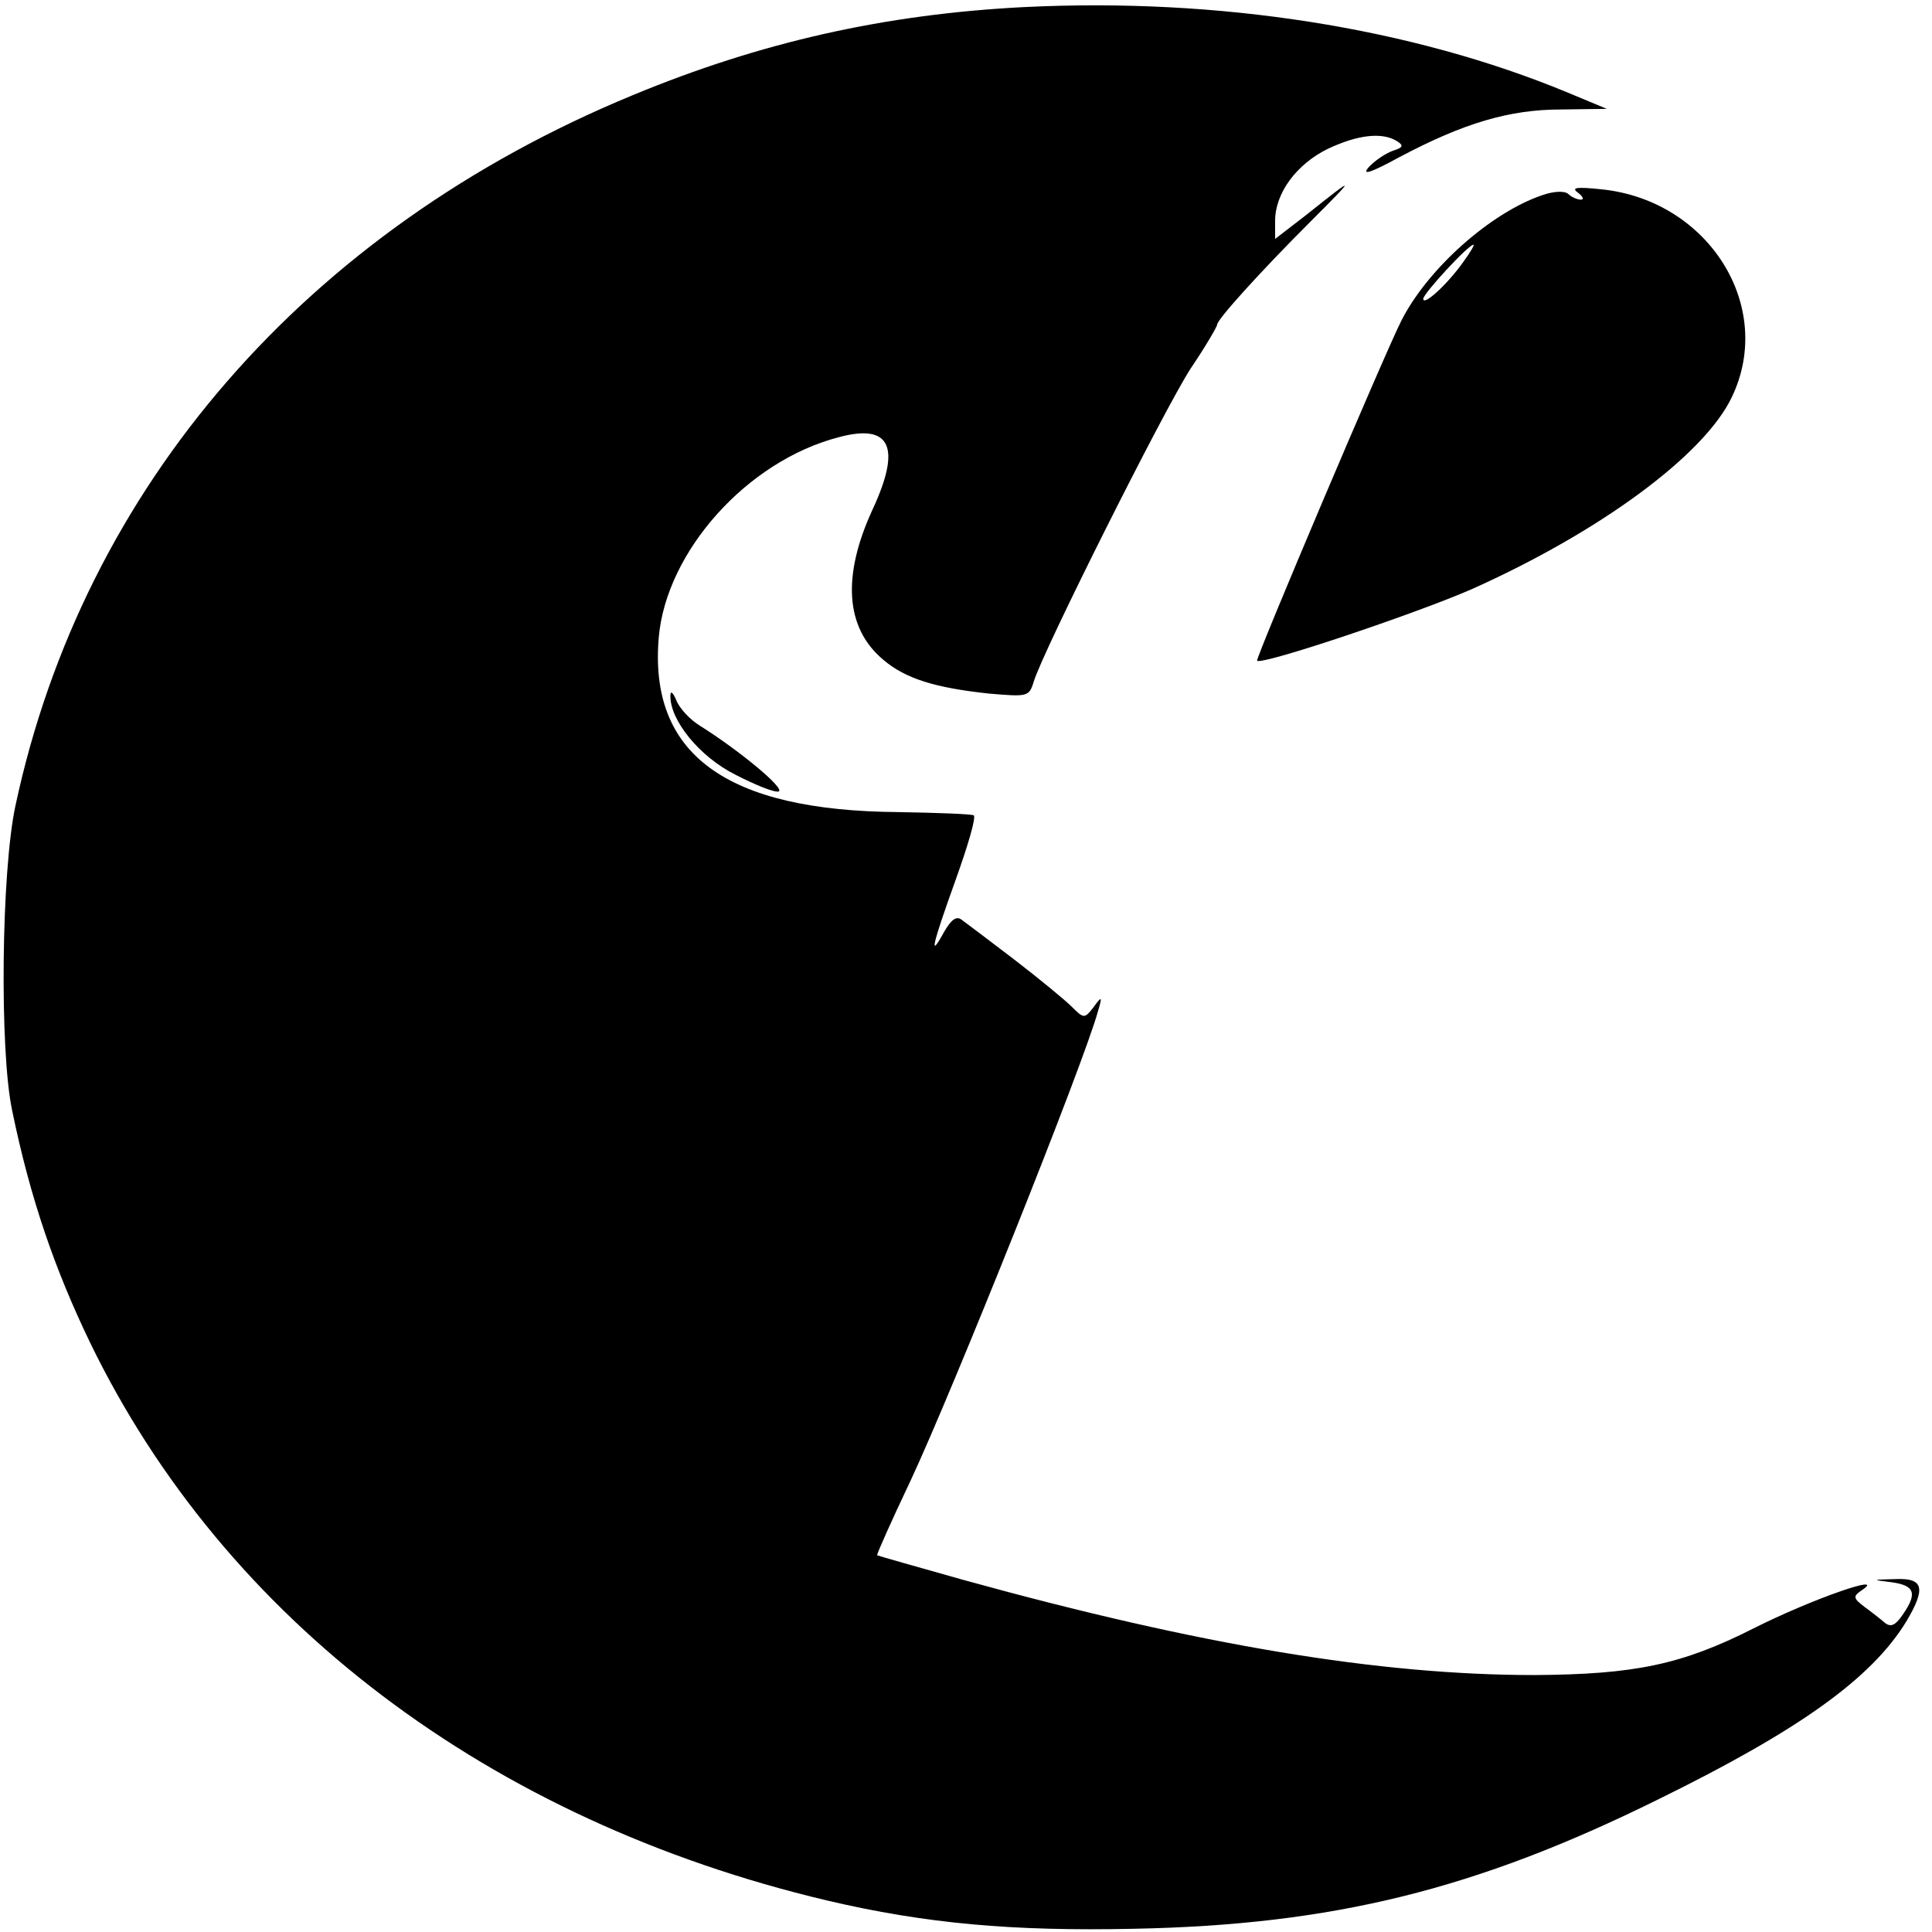
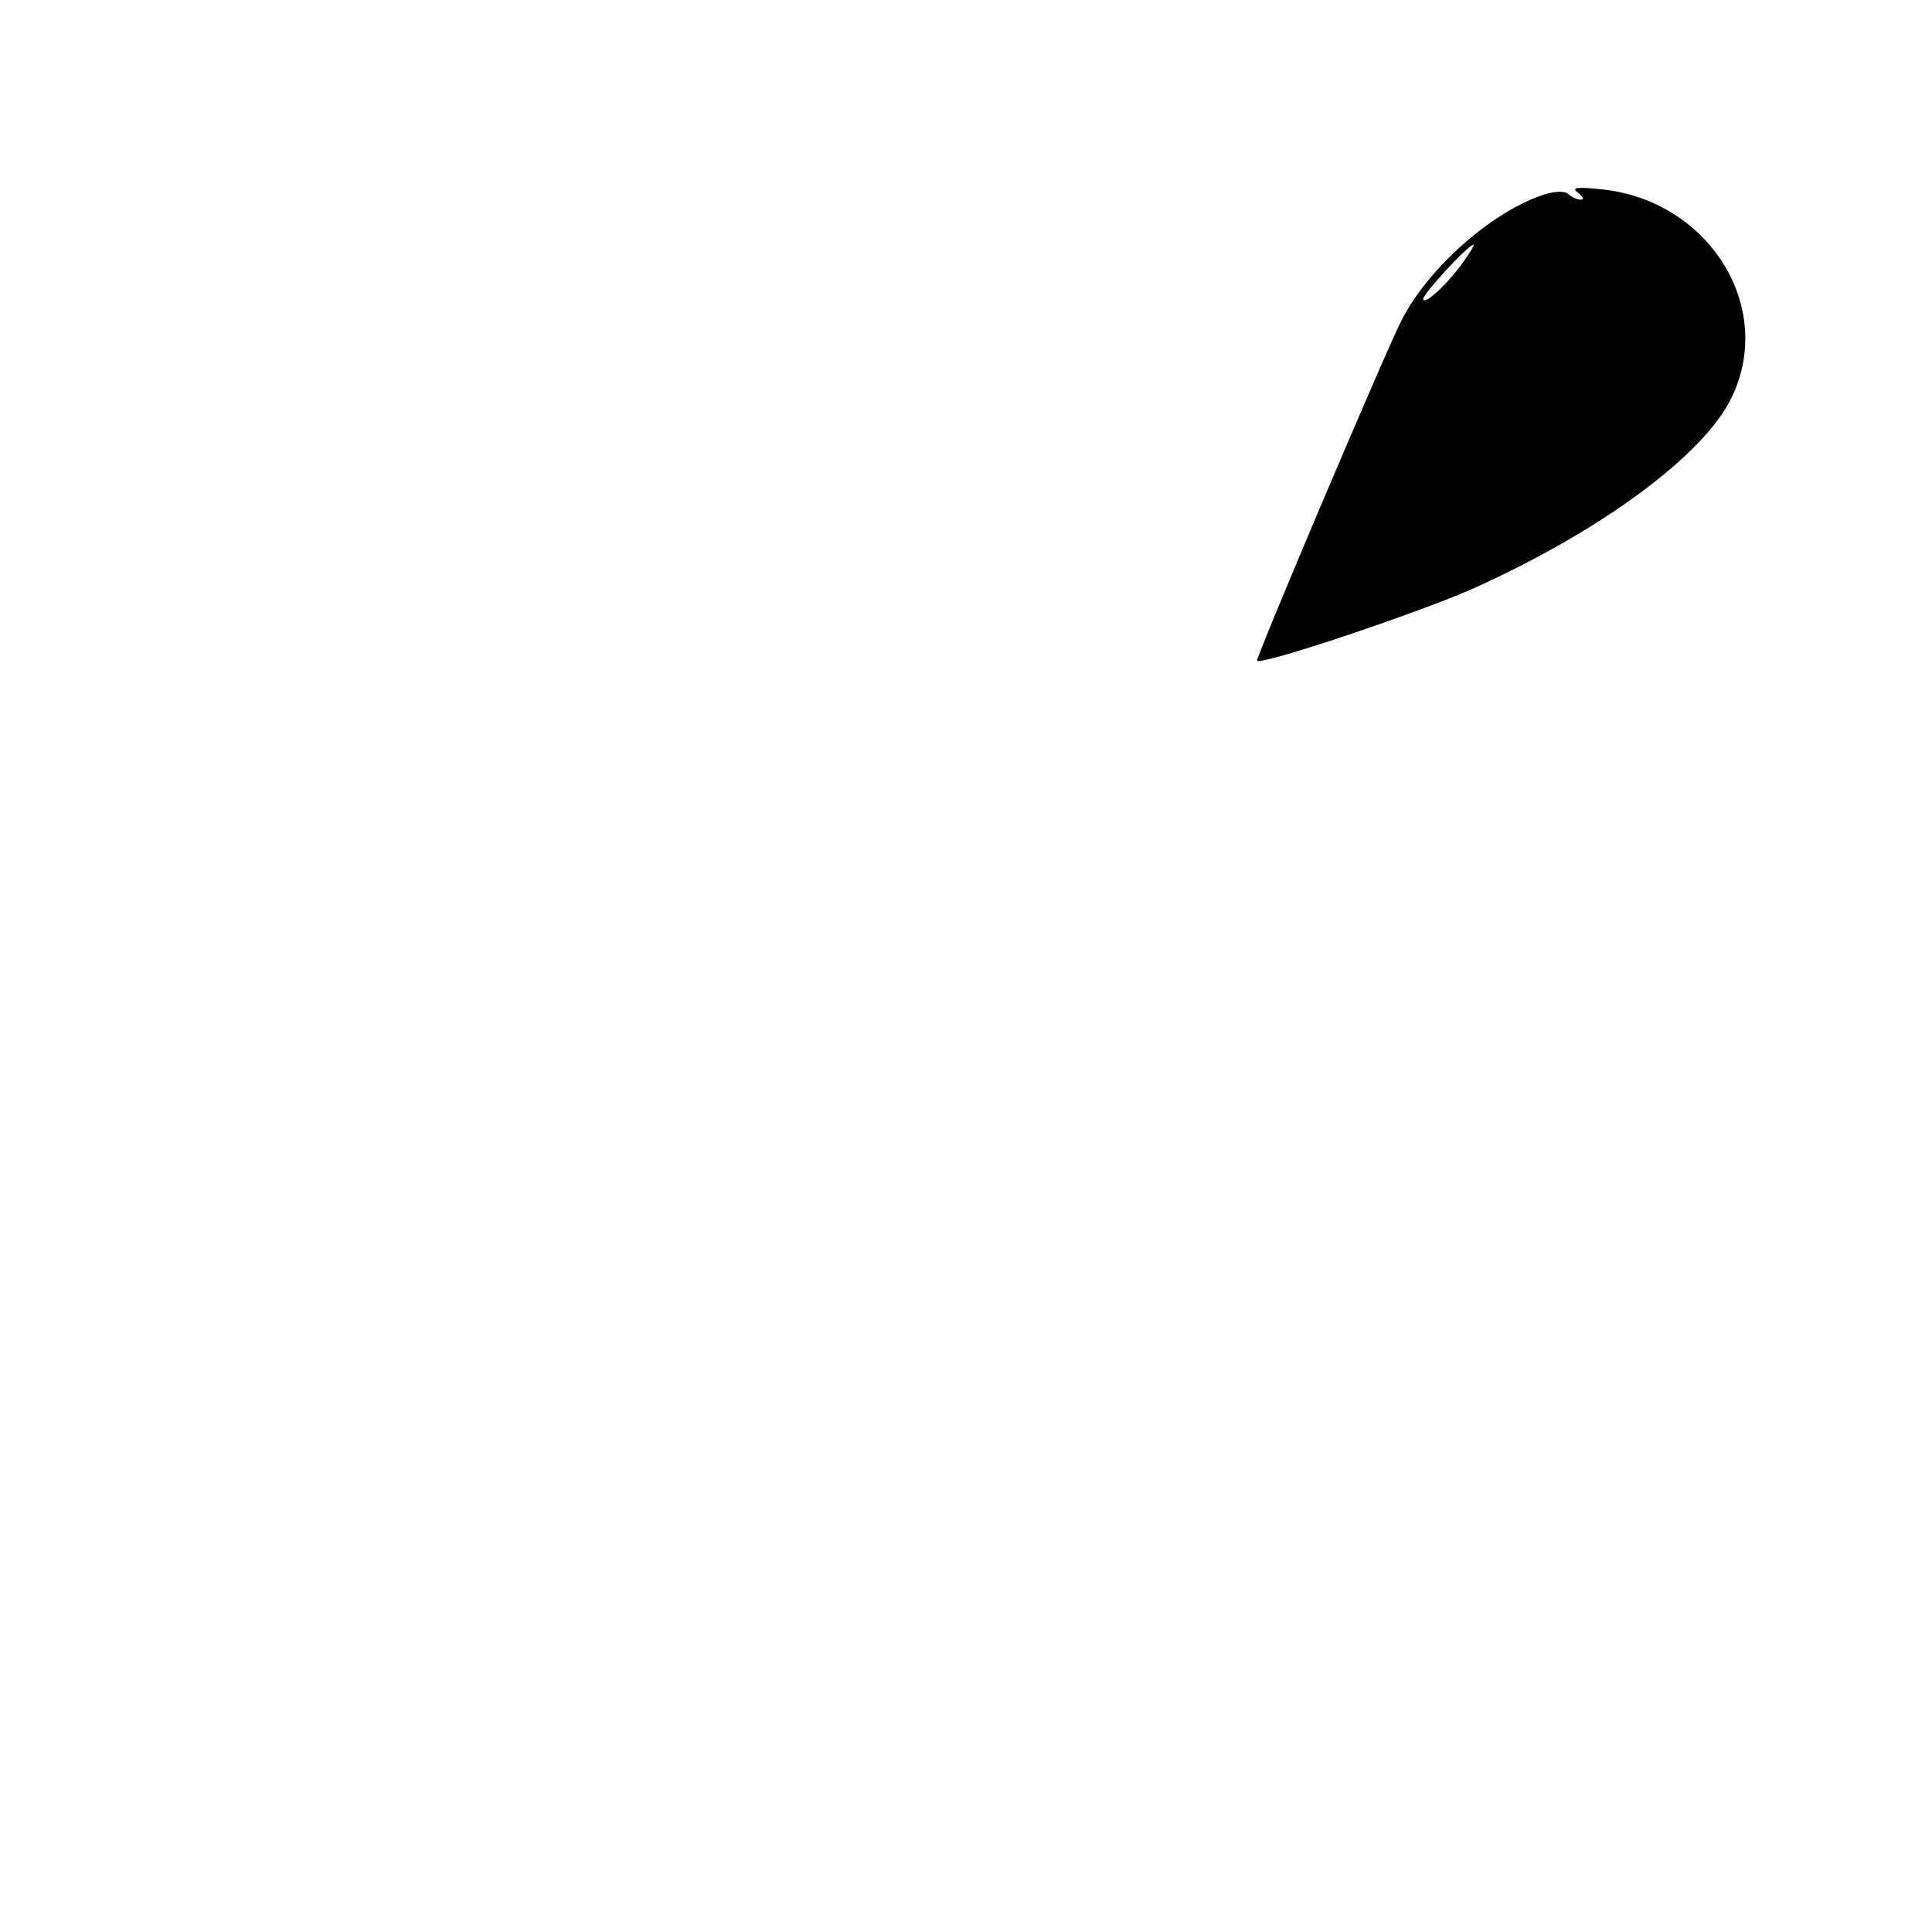
<svg xmlns="http://www.w3.org/2000/svg" version="1.0" width="300pt" height="300pt" viewBox="0 0 300 300" preserveAspectRatio="xMidYMid meet">
  <g transform="translate(0,300) scale(0.1,-0.1)" fill="#000000" stroke="none">
-     <path d="M1590 2989 c-215 -11 -408 -54 -608 -137 -506 -209 -852 -607 -958 -1103 -22 -102 -25 -381 -5 -474 28 -136 66 -246 121 -360 209 -431 620 -742 1144 -866 153 -36 288 -48 476 -44 310 6 532 61 815 201 220 108 331 188 385 276 31 52 27 68 -17 66 -37 -1 -37 -1 -5 -5 35 -5 40 -17 16 -51 -11 -16 -18 -19 -27 -12 -7 6 -21 17 -32 25 -17 13 -18 16 -5 25 44 29 -77 -13 -168 -59 -111 -56 -184 -71 -339 -72 -241 0 -519 46 -888 148 -71 20 -131 37 -133 38 -1 1 22 53 52 116 65 139 269 648 291 729 7 23 6 24 -7 6 -14 -18 -15 -18 -34 1 -10 10 -50 43 -89 73 -38 29 -75 57 -82 62 -8 6 -16 0 -27 -19 -24 -44 -19 -22 18 81 19 53 32 97 28 100 -4 2 -57 4 -117 5 -268 2 -388 90 -372 272 12 133 137 273 279 310 81 22 98 -15 53 -112 -48 -104 -42 -184 16 -233 35 -30 81 -44 165 -53 59 -5 62 -5 69 18 13 45 203 424 244 487 23 34 41 65 41 68 0 8 68 83 144 159 73 73 73 74 -6 11 l-48 -37 0 28 c0 43 33 88 82 112 47 22 84 26 107 12 11 -7 10 -10 -6 -15 -11 -4 -28 -15 -38 -26 -11 -13 4 -8 48 16 100 53 171 74 251 74 l71 1 -60 25 c-243 101 -543 148 -845 133z" />
    <path d="M2395 2697 c-80 -27 -178 -114 -219 -195 -25 -49 -227 -525 -224 -528 8 -7 246 73 333 111 199 89 361 208 404 298 68 141 -36 306 -202 323 -38 4 -48 3 -37 -5 8 -6 10 -11 5 -11 -6 0 -15 4 -20 9 -6 5 -23 4 -40 -2z m-123 -104 c-24 -34 -62 -69 -62 -57 0 8 70 84 78 84 2 0 -5 -12 -16 -27z" />
-     <path d="M1041 1920 c-1 -38 45 -95 101 -123 31 -16 61 -28 67 -26 11 4 -60 63 -122 102 -15 9 -32 27 -37 40 -5 12 -9 15 -9 7z" />
  </g>
</svg>